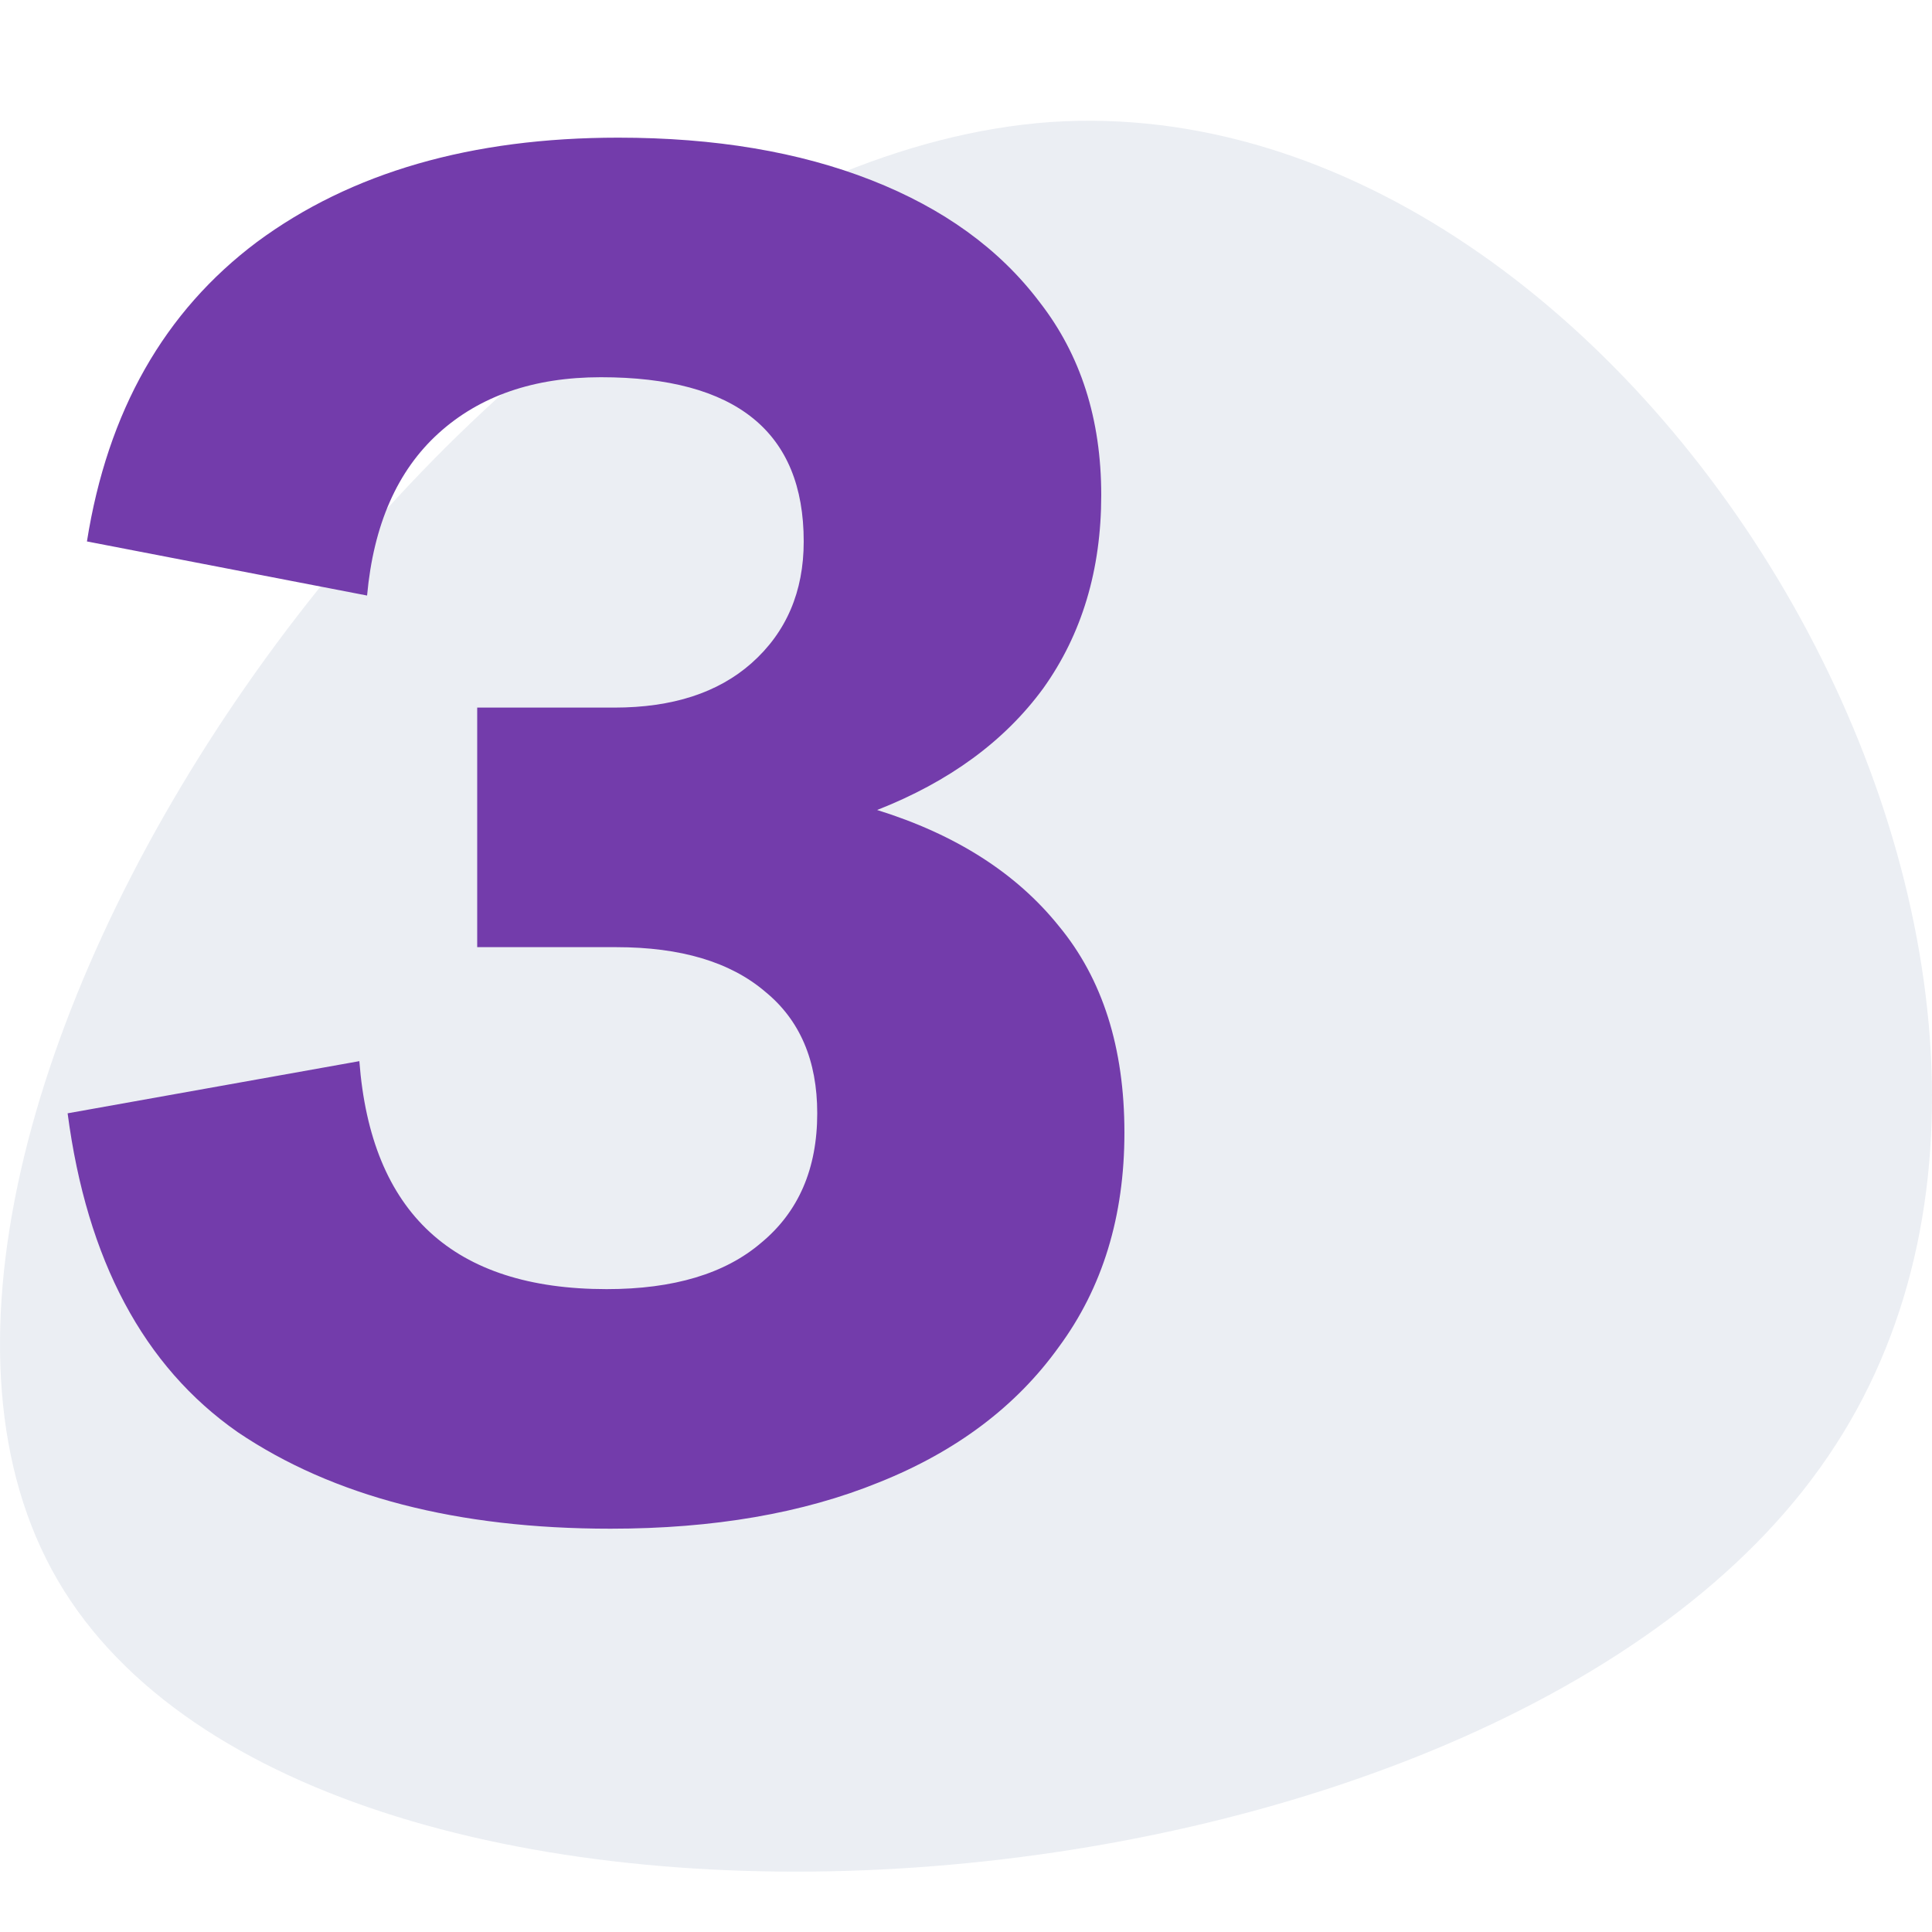
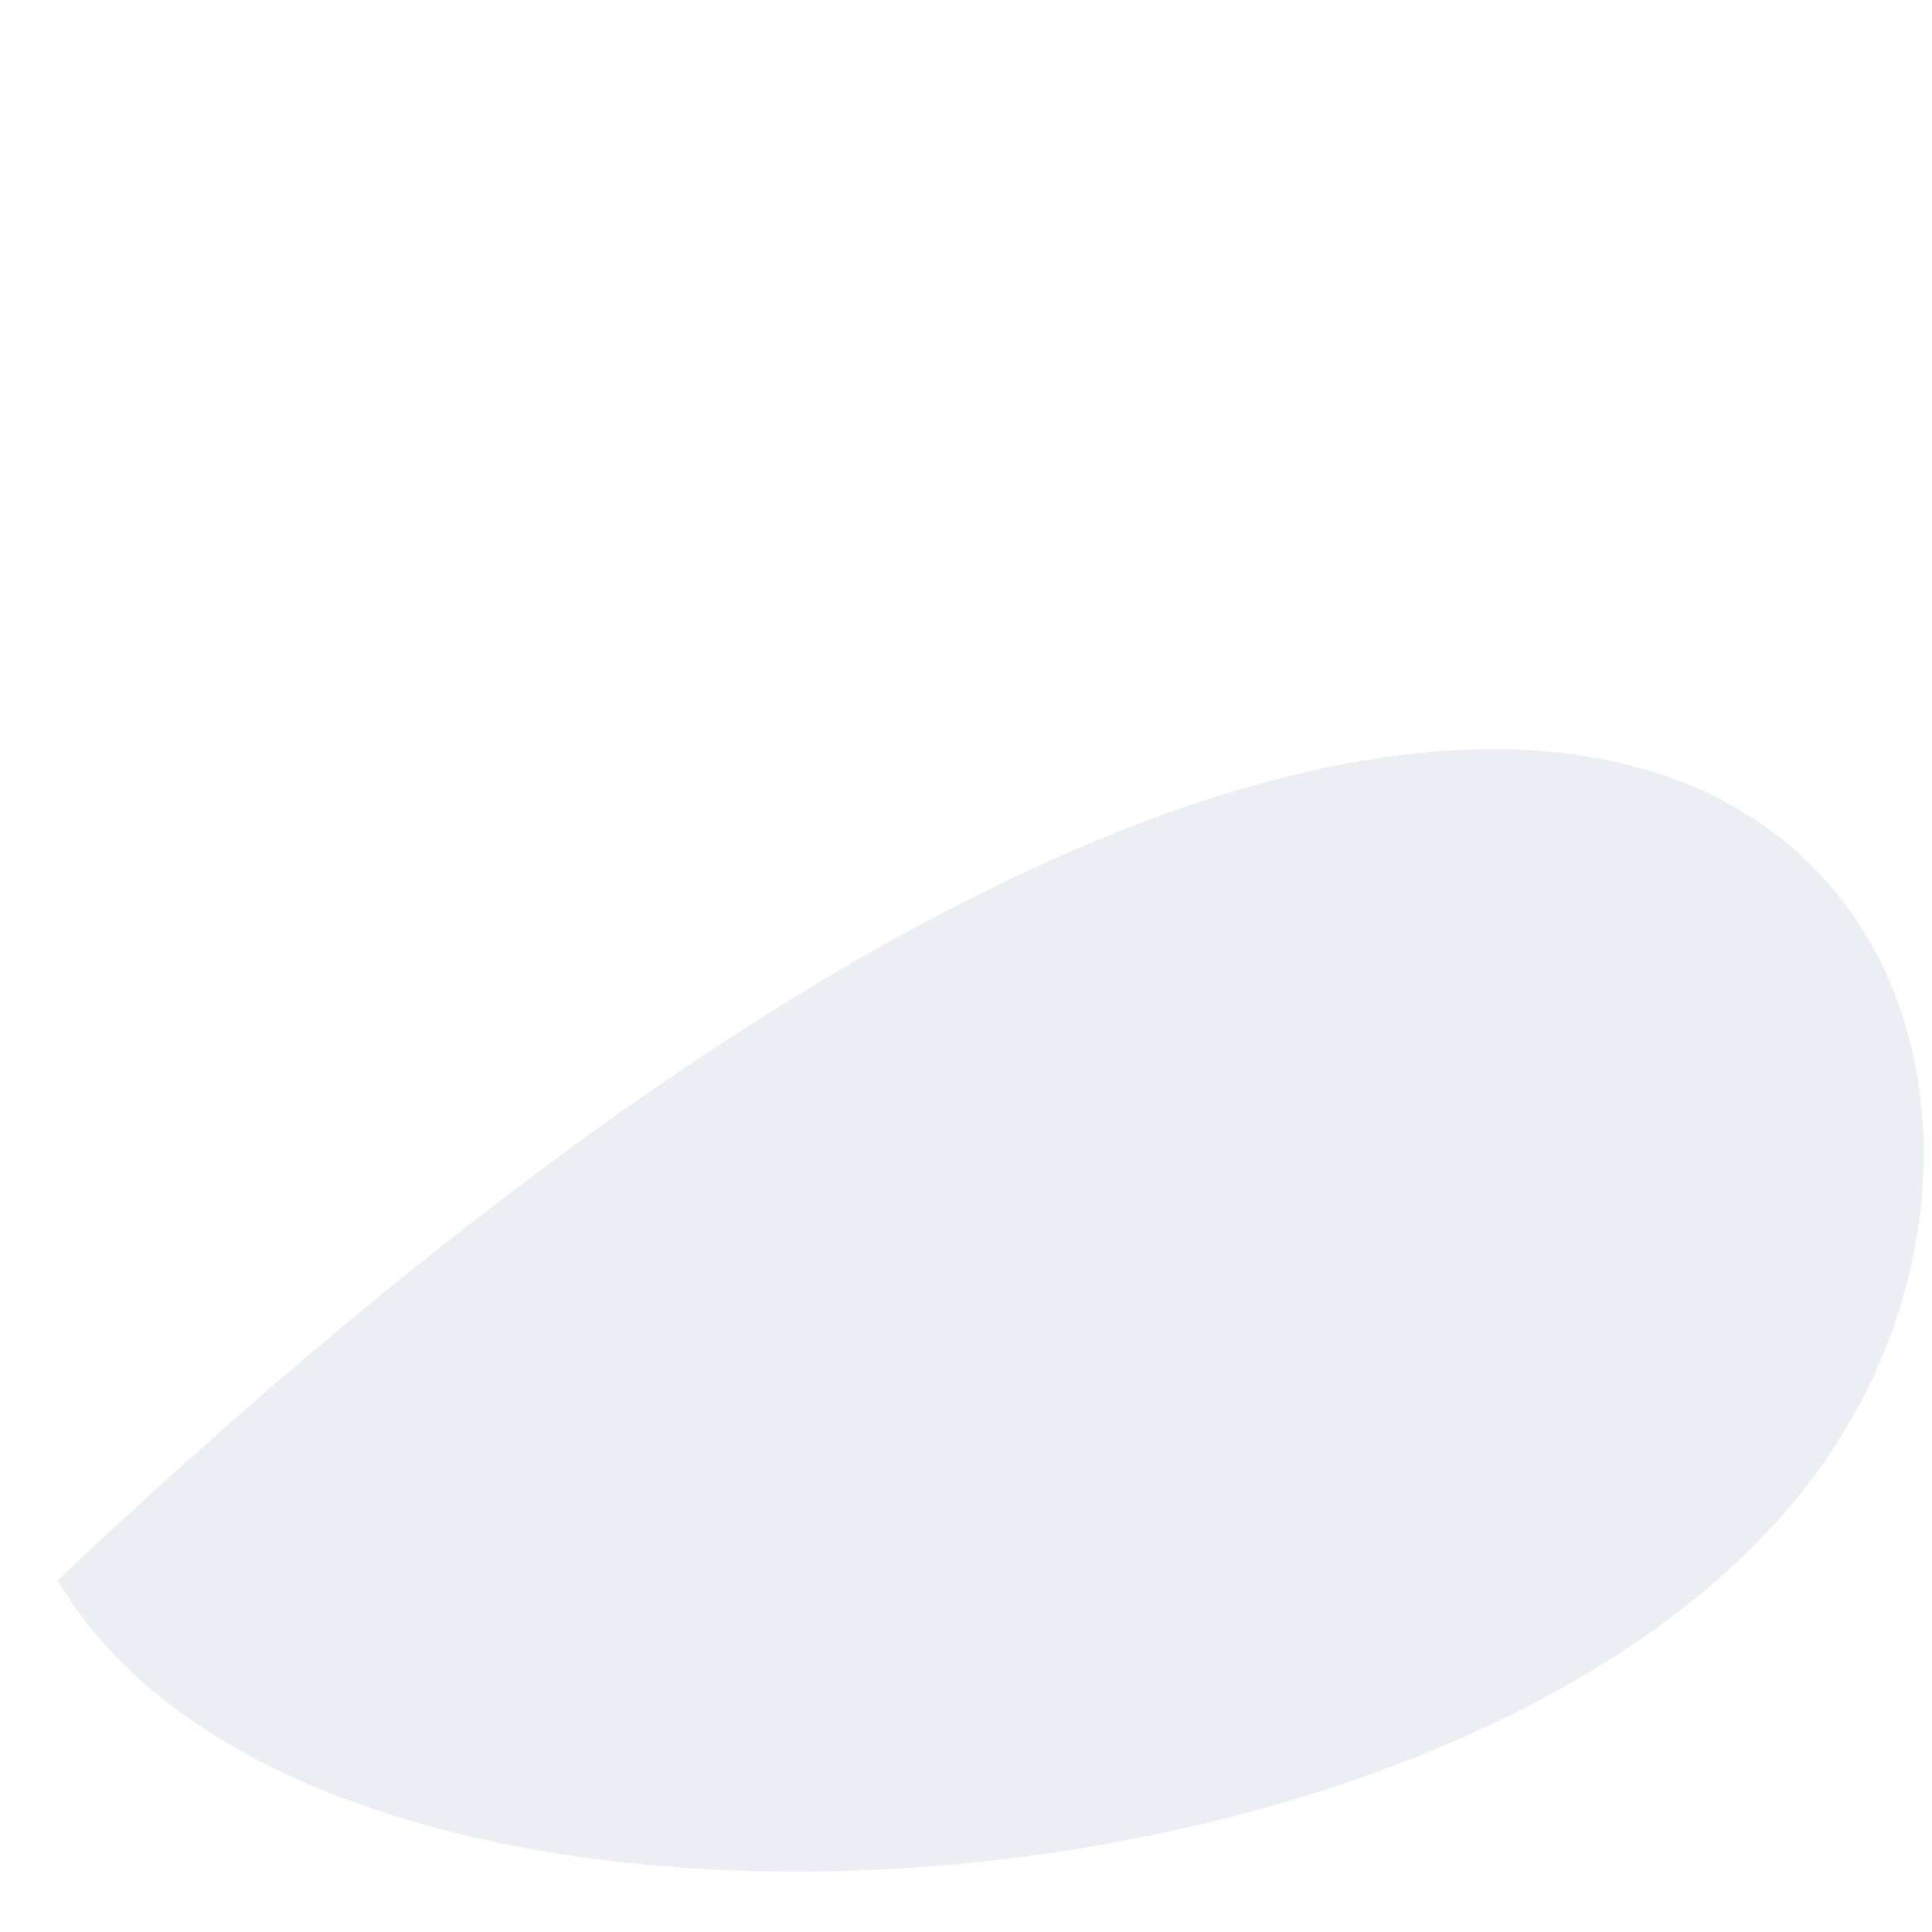
<svg xmlns="http://www.w3.org/2000/svg" width="32" height="32" viewBox="0 0 32 32" fill="none">
-   <path d="M30.272 24.131C24.804 32.182 5.246 33.531 0.956 26.174C-3.334 18.818 7.644 2.716 17.402 2.021C27.202 1.367 35.782 16.08 30.272 24.131Z" fill="#002A6C" fill-opacity="0.08" />
-   <path d="M18.624 18.76C18.624 20.147 18.261 21.331 17.536 22.312C16.832 23.293 15.84 24.04 14.56 24.552C13.301 25.064 11.819 25.32 10.112 25.32C7.573 25.32 5.515 24.787 3.936 23.72C2.379 22.632 1.44 20.872 1.12 18.44L5.952 17.576C6.144 20.093 7.509 21.352 10.048 21.352C11.157 21.352 12.011 21.096 12.608 20.584C13.227 20.072 13.536 19.357 13.536 18.44C13.536 17.565 13.248 16.893 12.672 16.424C12.096 15.933 11.275 15.688 10.208 15.688H7.904V11.72H10.176C11.136 11.72 11.893 11.475 12.448 10.984C13.024 10.472 13.312 9.8 13.312 8.968C13.312 7.155 12.192 6.248 9.952 6.248C8.843 6.248 7.947 6.557 7.264 7.176C6.581 7.795 6.187 8.691 6.08 9.864L1.44 8.968C1.781 6.813 2.72 5.16 4.256 4.008C5.813 2.856 7.808 2.28 10.24 2.28C11.84 2.28 13.237 2.515 14.432 2.984C15.627 3.453 16.555 4.125 17.216 5C17.899 5.875 18.24 6.941 18.24 8.2C18.24 9.437 17.92 10.504 17.28 11.4C16.64 12.275 15.723 12.947 14.528 13.416C15.829 13.821 16.832 14.461 17.536 15.336C18.261 16.211 18.624 17.352 18.624 18.76Z" fill="#733CAB" />
+   <path d="M30.272 24.131C24.804 32.182 5.246 33.531 0.956 26.174C27.202 1.367 35.782 16.08 30.272 24.131Z" fill="#002A6C" fill-opacity="0.08" />
</svg>